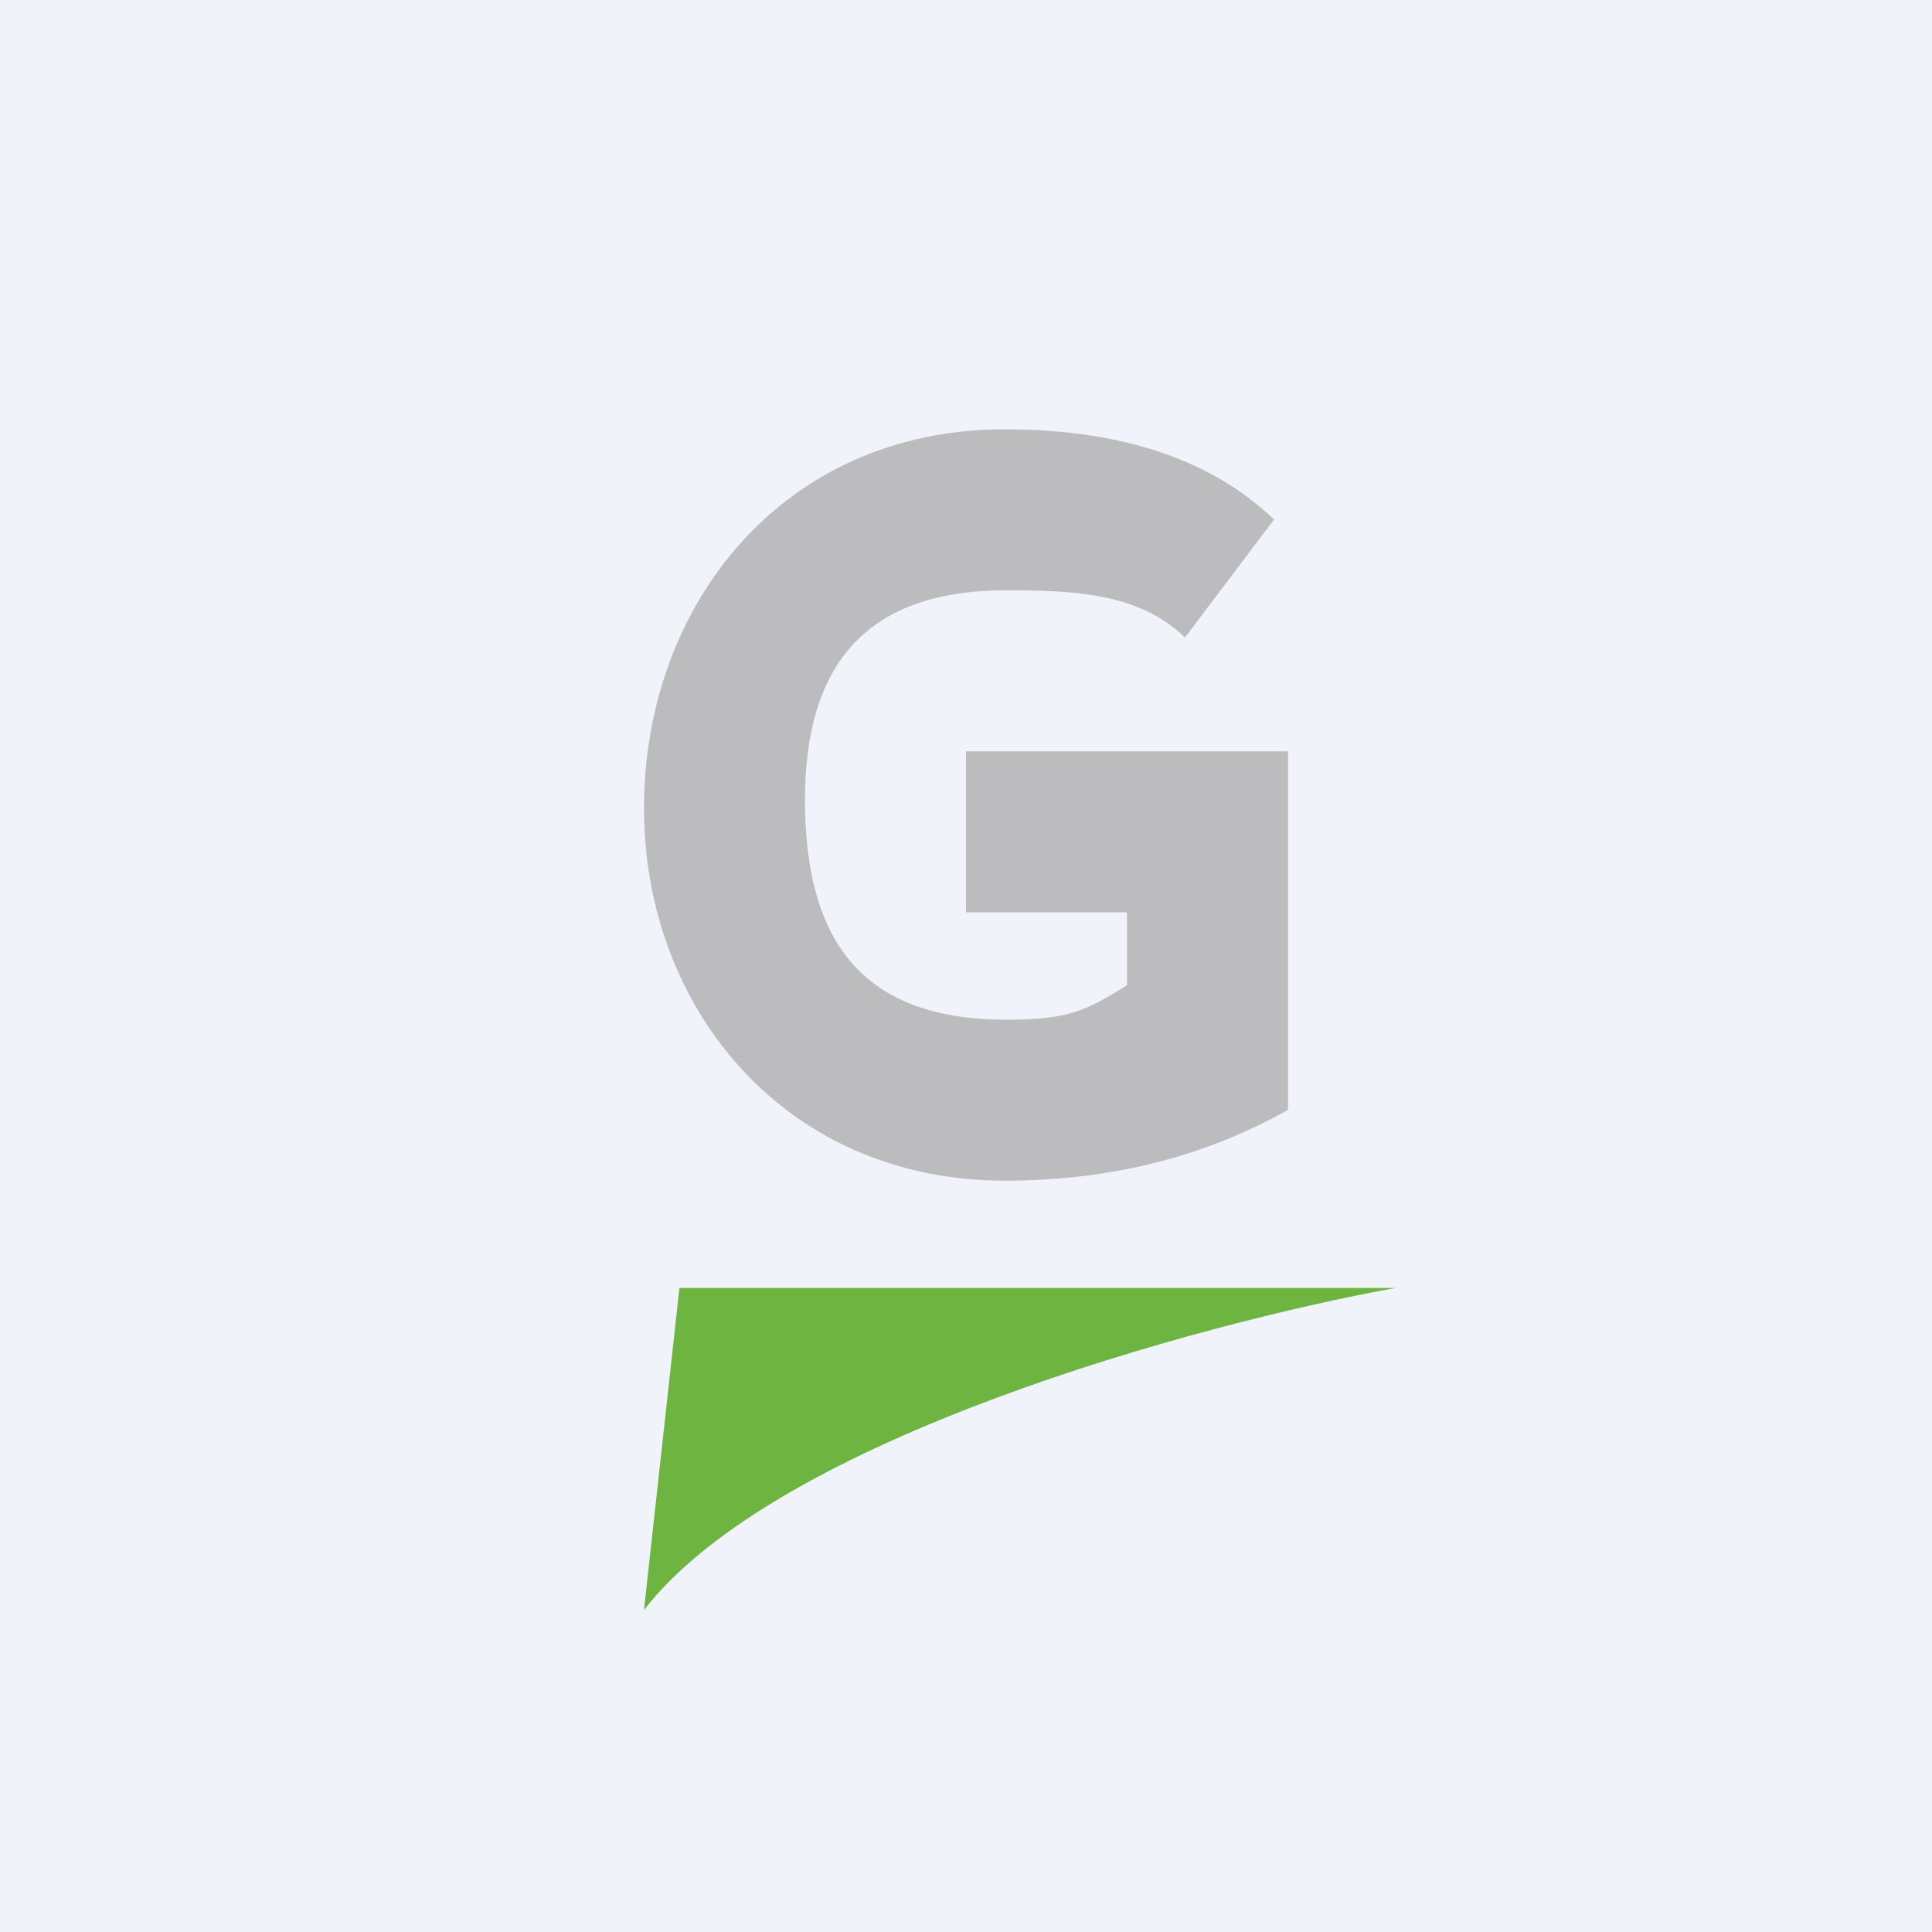
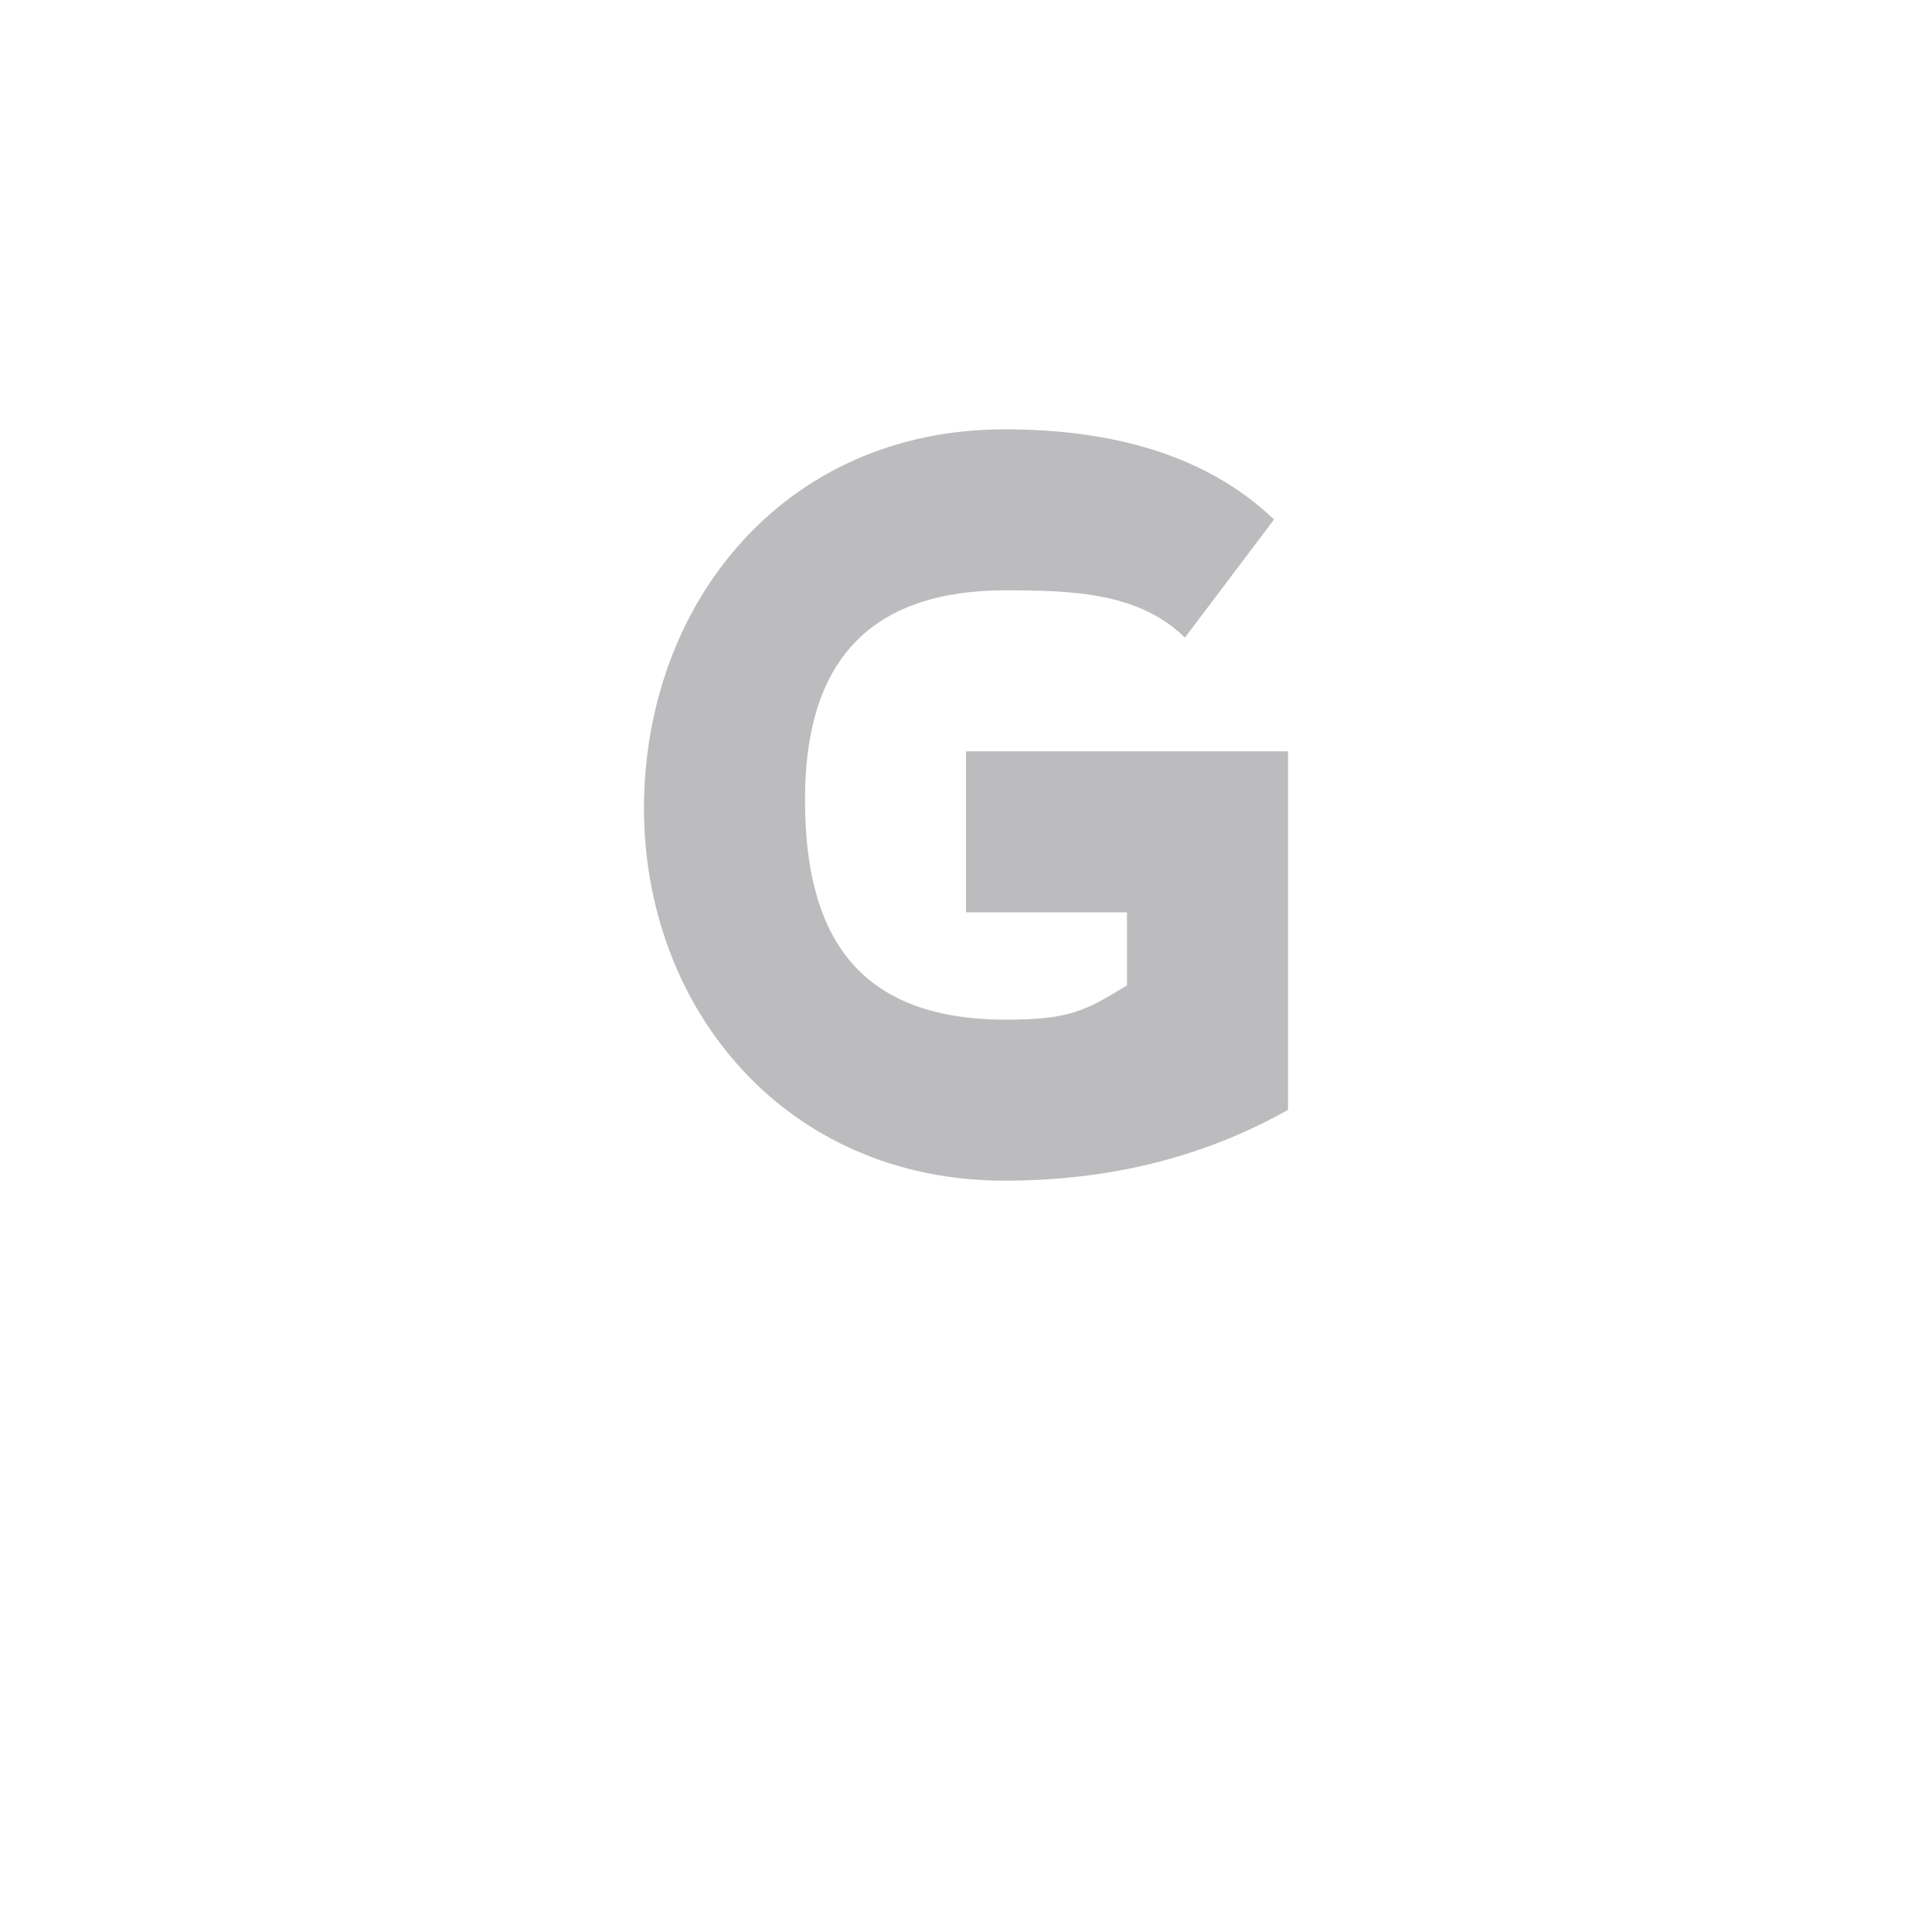
<svg xmlns="http://www.w3.org/2000/svg" width="18" height="18" viewBox="0 0 18 18">
-   <path fill="#F0F3FA" d="M0 0h18v18H0z" />
  <path d="M12 10.34c-.78.44-1.66.66-2.64.66C7.32 11 6 9.4 6 7.53 6 5.64 7.29 4 9.36 4c.92 0 1.84.2 2.51.84l-.83 1.1c-.43-.42-1.05-.44-1.67-.44-1.35 0-1.87.75-1.87 1.95 0 1.23.46 2.05 1.87 2.05.59 0 .74-.08 1.13-.32V8.5H9V7h3v3.34Z" fill="#BCBCBE" />
-   <path d="M6.33 12 6 15c1.24-1.6 5.18-2.67 7-3H6.33Z" fill="#6DB440" />
</svg>